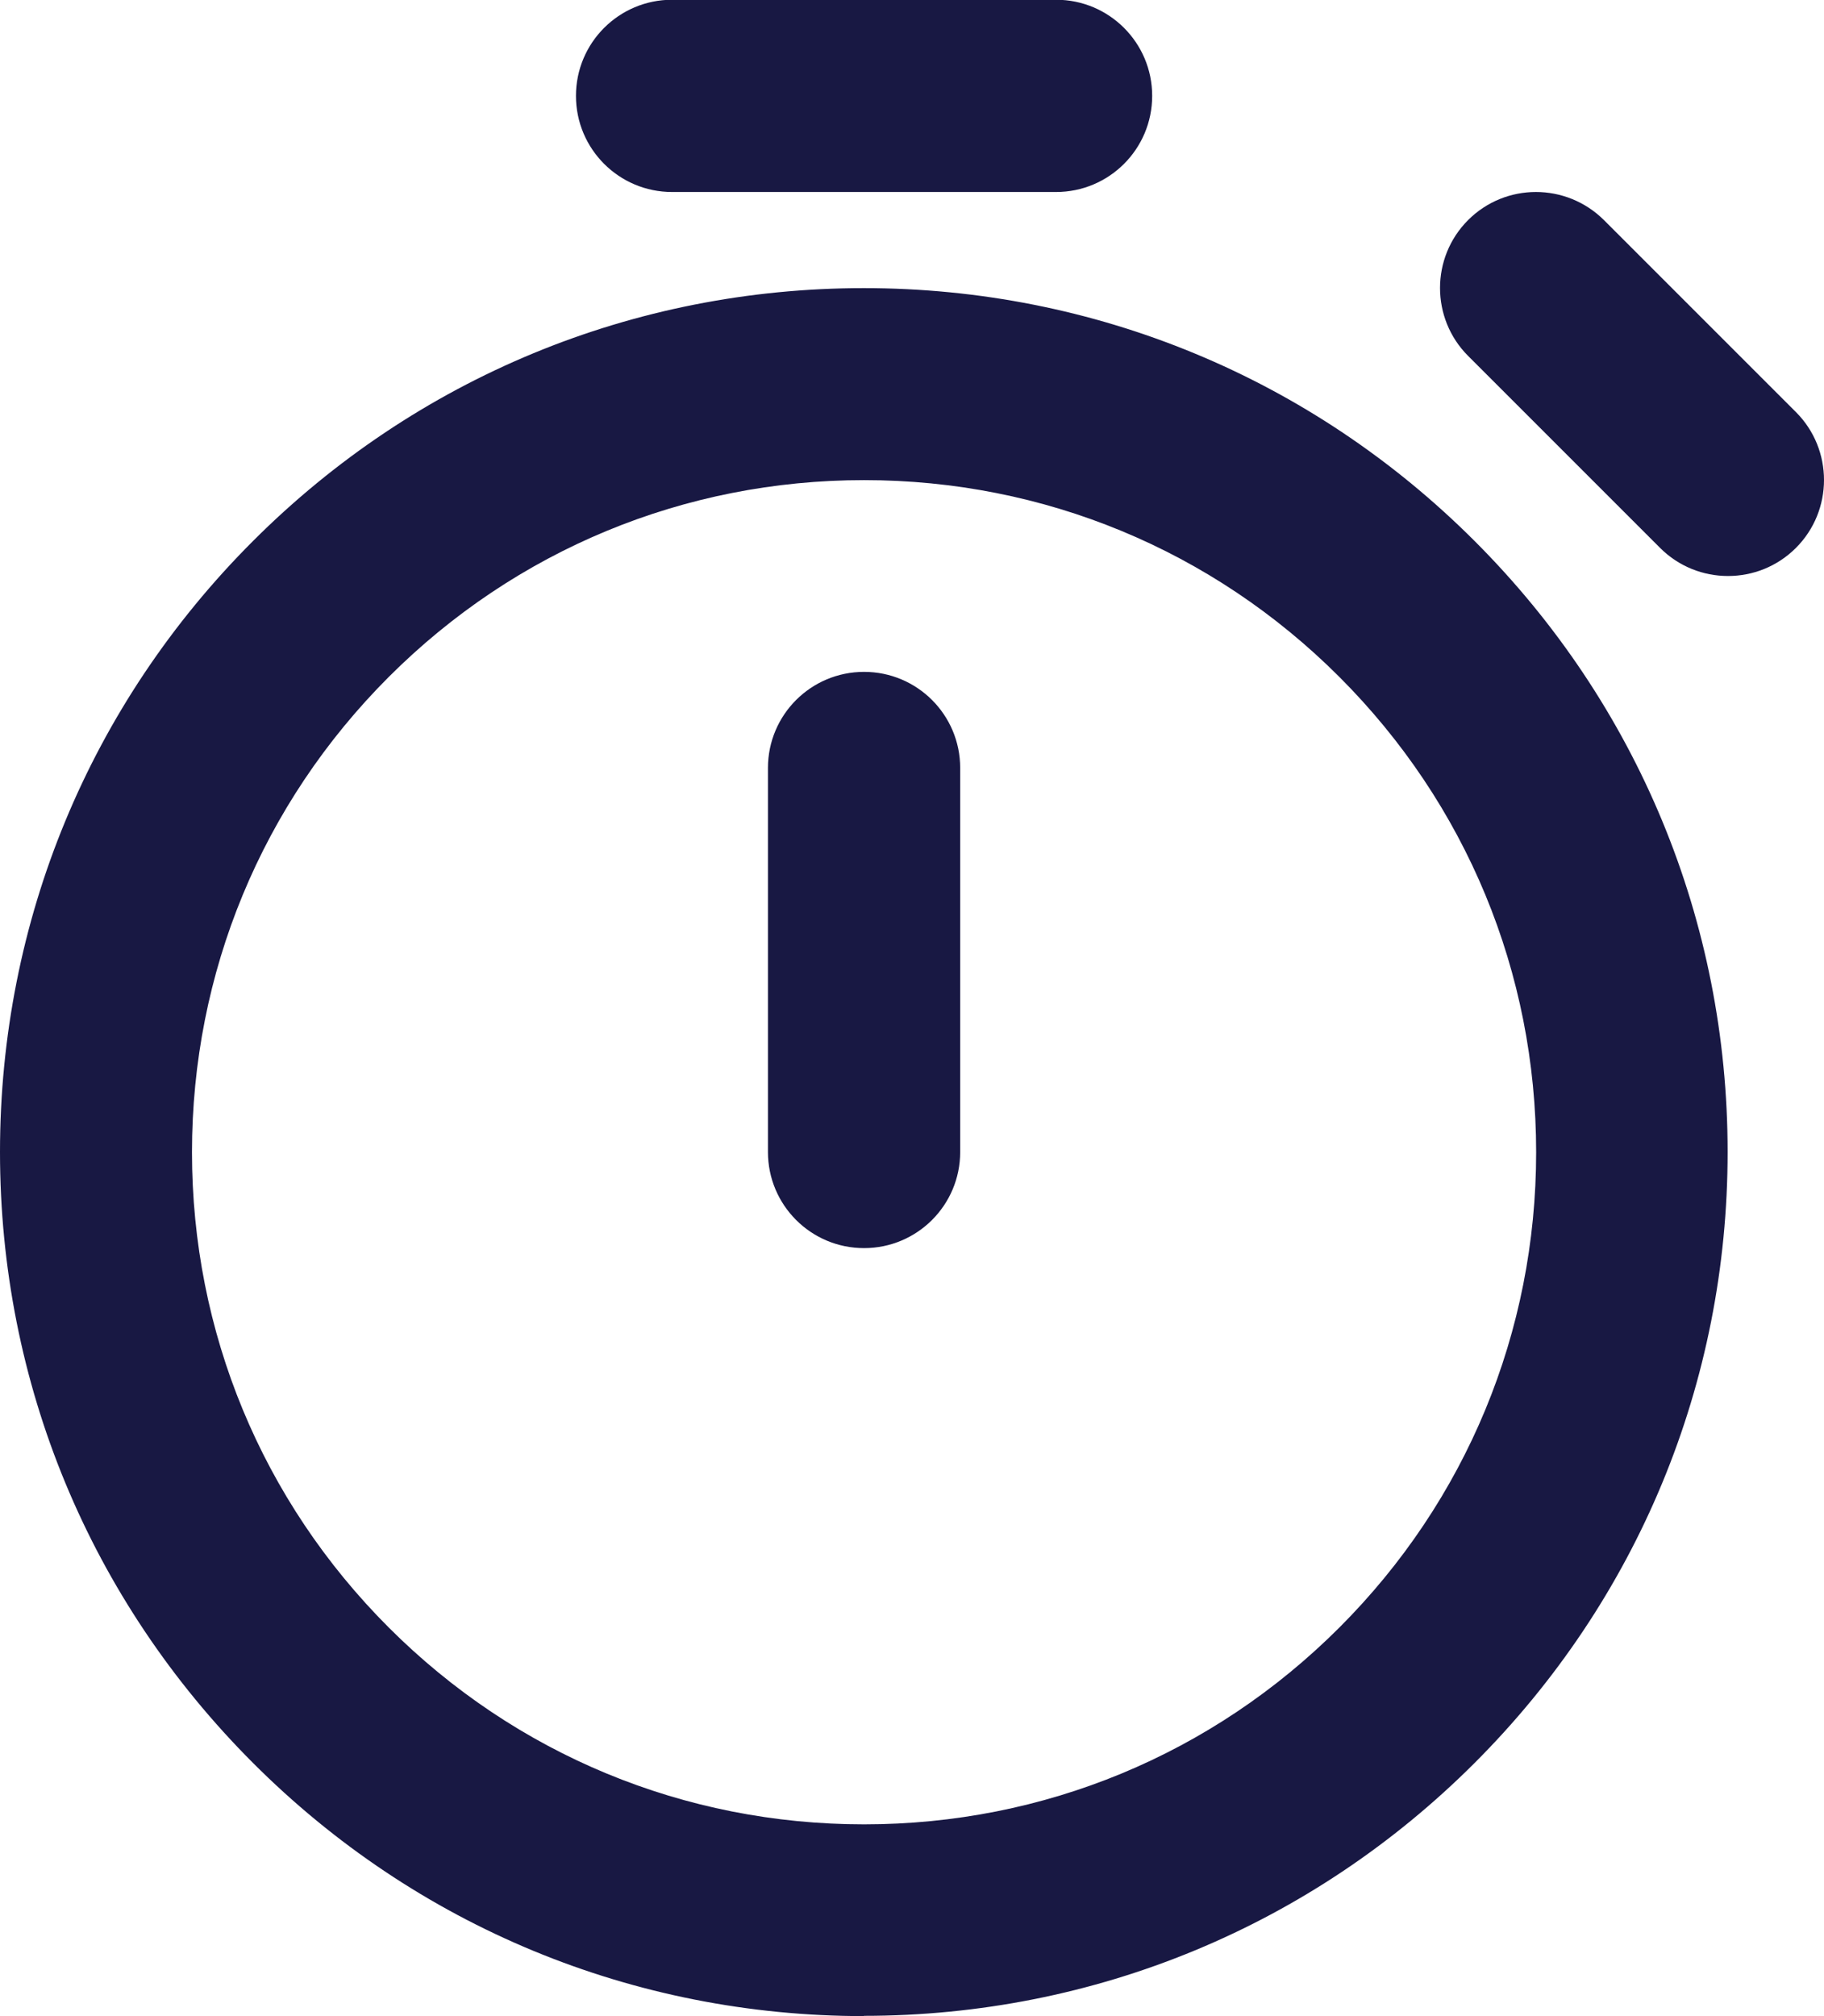
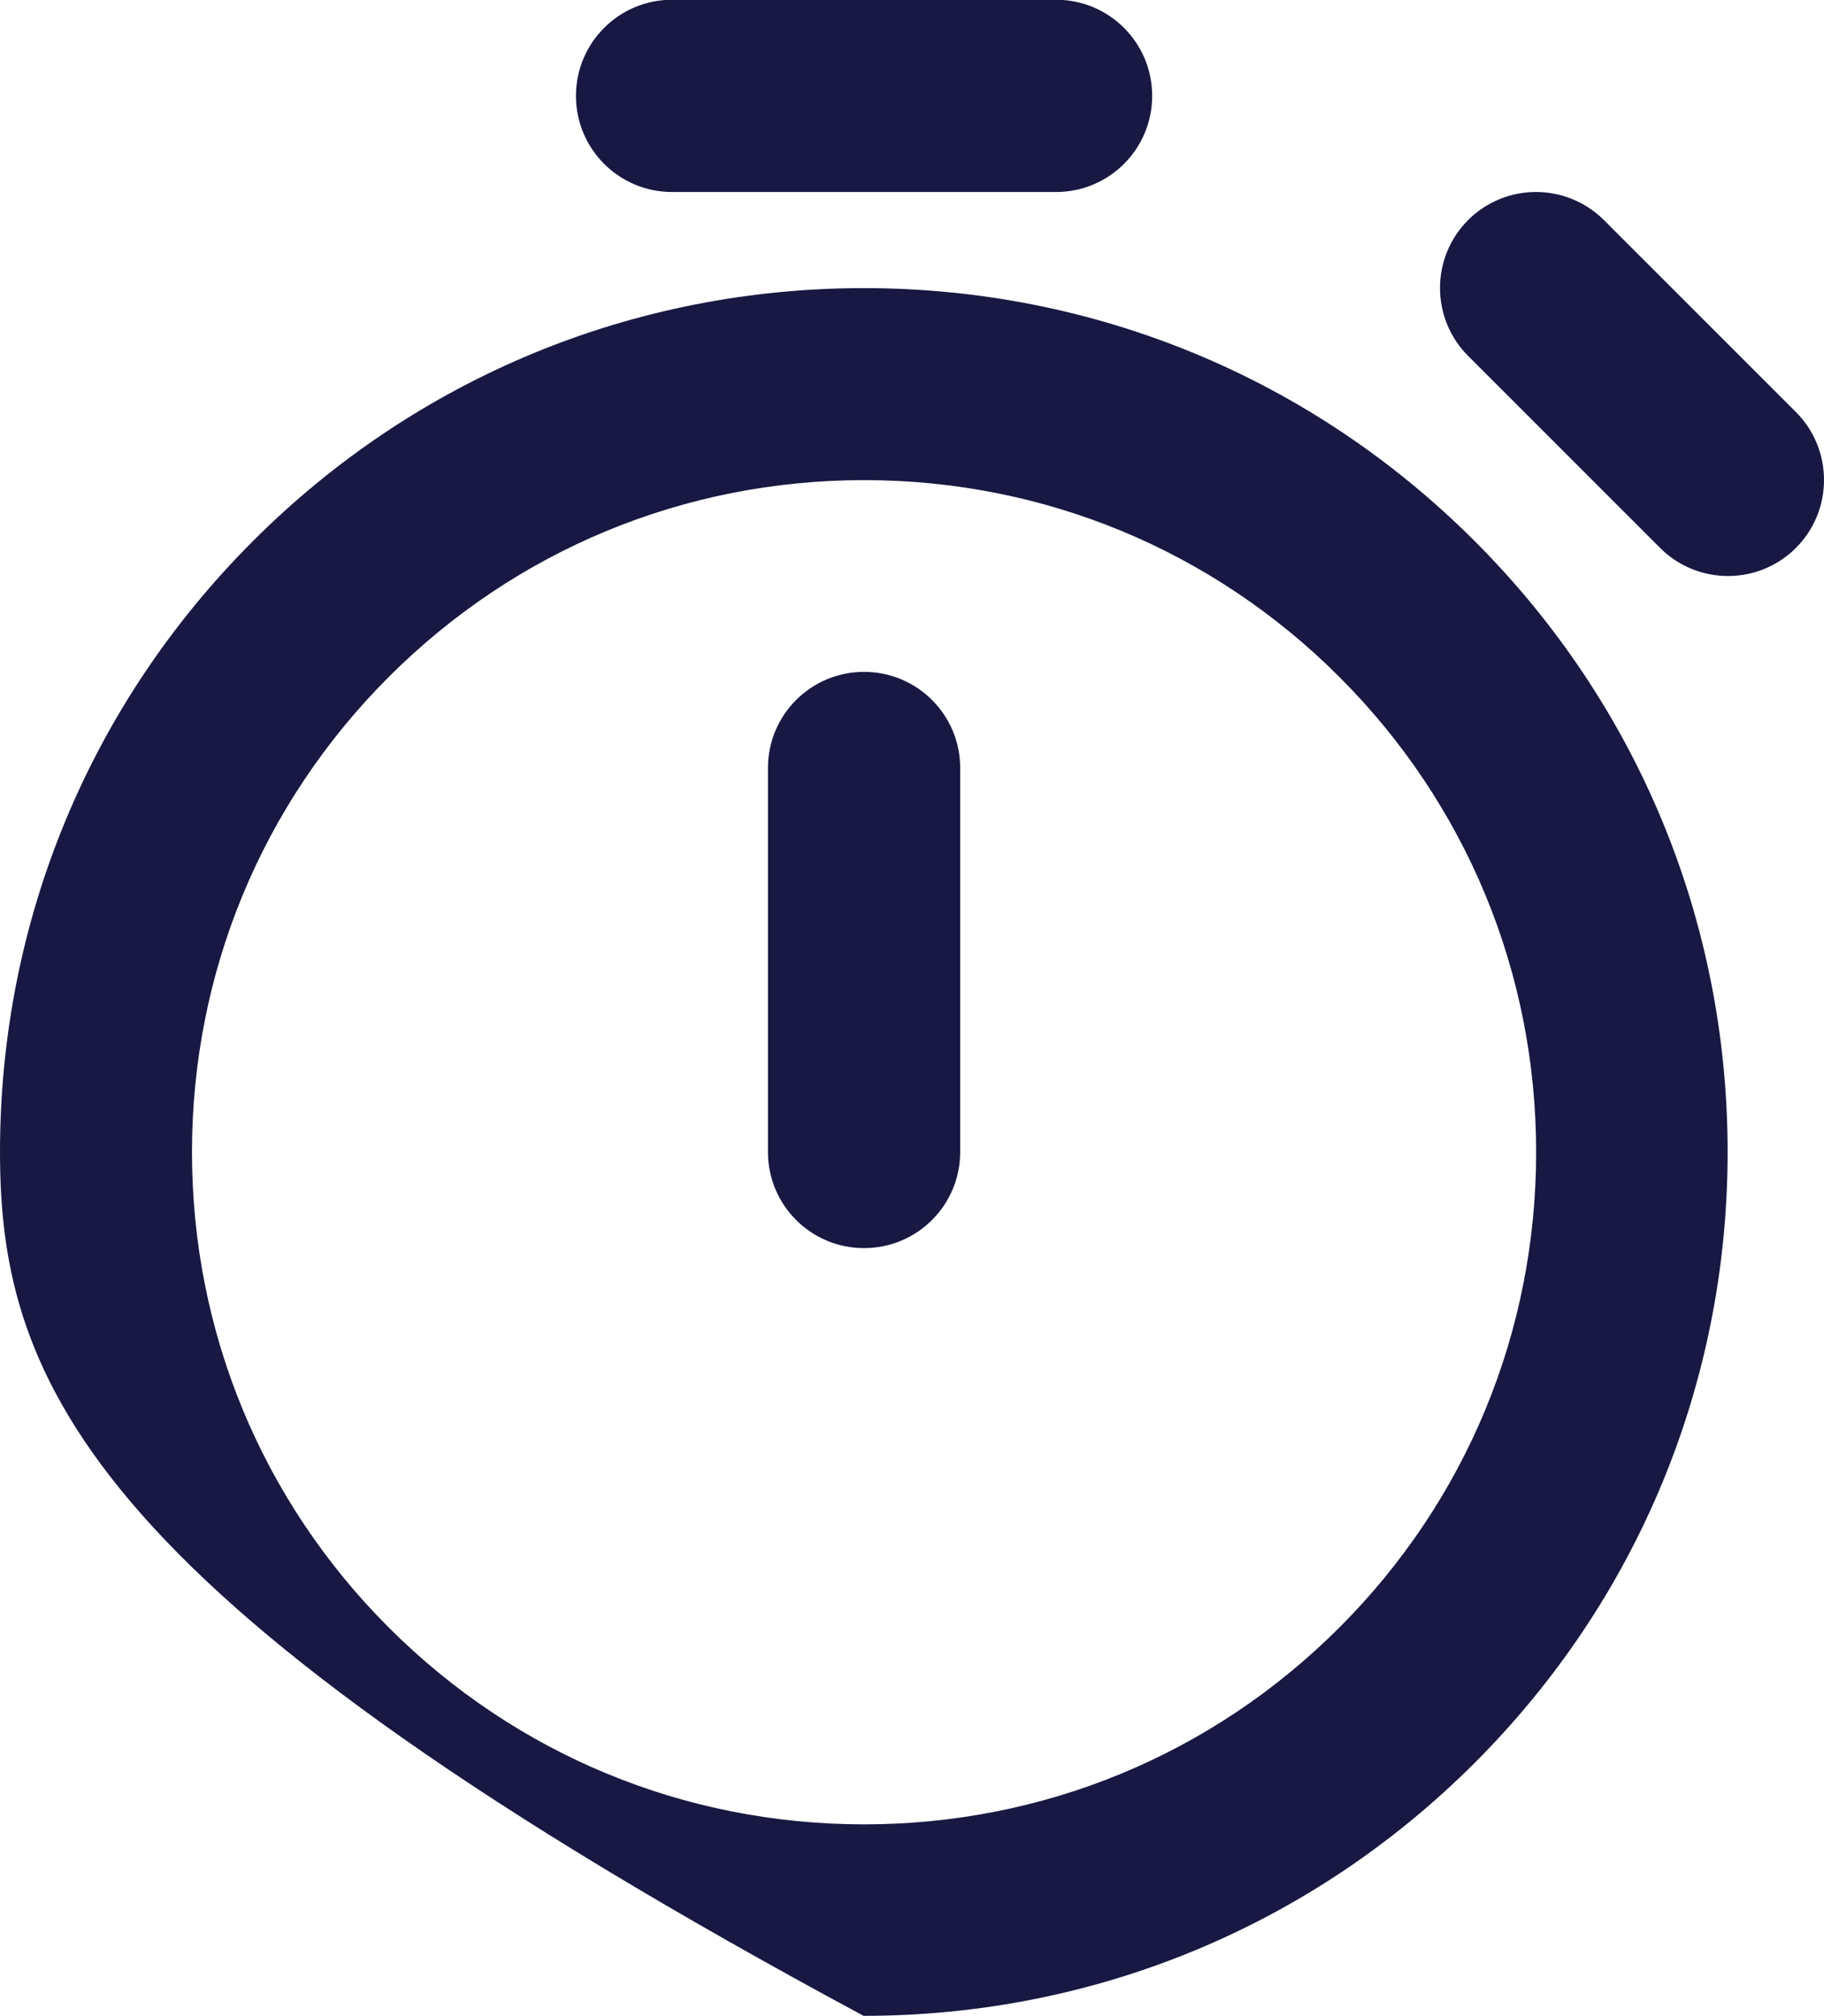
<svg xmlns="http://www.w3.org/2000/svg" id="Layer_2" viewBox="0 0 72.11 79.7">
  <defs>
    <style>.cls-1{fill:#181843;}</style>
  </defs>
  <g id="Layer_1-2">
    <g id="Calendar_Timer">
      <g id="Vector">
-         <path class="cls-1" d="M34.16,79.7c-9.12,0-17.7-3.55-24.15-10C3.55,63.24,0,54.67,0,45.54s3.55-17.7,10-24.15c6.45-6.45,15.03-10,24.15-10s17.7,3.55,24.15,10c6.45,6.45,10,15.03,10,24.15s-3.55,17.7-10,24.15c-6.45,6.45-15.03,10-24.15,10ZM34.16,18.98c-7.1,0-13.77,2.76-18.79,7.78-5.02,5.02-7.78,11.69-7.78,18.79s2.76,13.77,7.78,18.79c5.02,5.02,11.69,7.78,18.79,7.78s13.77-2.76,18.79-7.78c5.02-5.02,7.78-11.69,7.78-18.79s-2.76-13.77-7.78-18.79c-5.02-5.02-11.69-7.78-18.79-7.78ZM34.16,49.34c-2.1,0-3.8-1.7-3.8-3.8v-15.18c0-2.1,1.7-3.8,3.8-3.8s3.8,1.7,3.8,3.8v15.18c0,2.1-1.7,3.8-3.8,3.8ZM68.31,22.77c-.97,0-1.94-.37-2.68-1.11l-7.59-7.59c-1.48-1.48-1.48-3.89,0-5.37,1.48-1.48,3.88-1.48,5.37,0l7.59,7.59c1.48,1.48,1.48,3.89,0,5.37-.74.74-1.71,1.11-2.68,1.11ZM41.75,7.59h-15.18c-2.1,0-3.8-1.7-3.8-3.8s1.7-3.8,3.8-3.8h15.18c2.1,0,3.8,1.7,3.8,3.8s-1.7,3.8-3.8,3.8Z" />
+         <path class="cls-1" d="M34.16,79.7C3.55,63.24,0,54.67,0,45.54s3.55-17.7,10-24.15c6.45-6.45,15.03-10,24.15-10s17.7,3.55,24.15,10c6.45,6.45,10,15.03,10,24.15s-3.55,17.7-10,24.15c-6.45,6.45-15.03,10-24.15,10ZM34.16,18.98c-7.1,0-13.77,2.76-18.79,7.78-5.02,5.02-7.78,11.69-7.78,18.79s2.76,13.77,7.78,18.79c5.02,5.02,11.69,7.78,18.79,7.78s13.77-2.76,18.79-7.78c5.02-5.02,7.78-11.69,7.78-18.79s-2.76-13.77-7.78-18.79c-5.02-5.02-11.69-7.78-18.79-7.78ZM34.16,49.34c-2.1,0-3.8-1.7-3.8-3.8v-15.18c0-2.1,1.7-3.8,3.8-3.8s3.8,1.7,3.8,3.8v15.18c0,2.1-1.7,3.8-3.8,3.8ZM68.31,22.77c-.97,0-1.94-.37-2.68-1.11l-7.59-7.59c-1.48-1.48-1.48-3.89,0-5.37,1.48-1.48,3.88-1.48,5.37,0l7.59,7.59c1.48,1.48,1.48,3.89,0,5.37-.74.74-1.71,1.11-2.68,1.11ZM41.75,7.59h-15.18c-2.1,0-3.8-1.7-3.8-3.8s1.7-3.8,3.8-3.8h15.18c2.1,0,3.8,1.7,3.8,3.8s-1.7,3.8-3.8,3.8Z" />
      </g>
    </g>
  </g>
</svg>